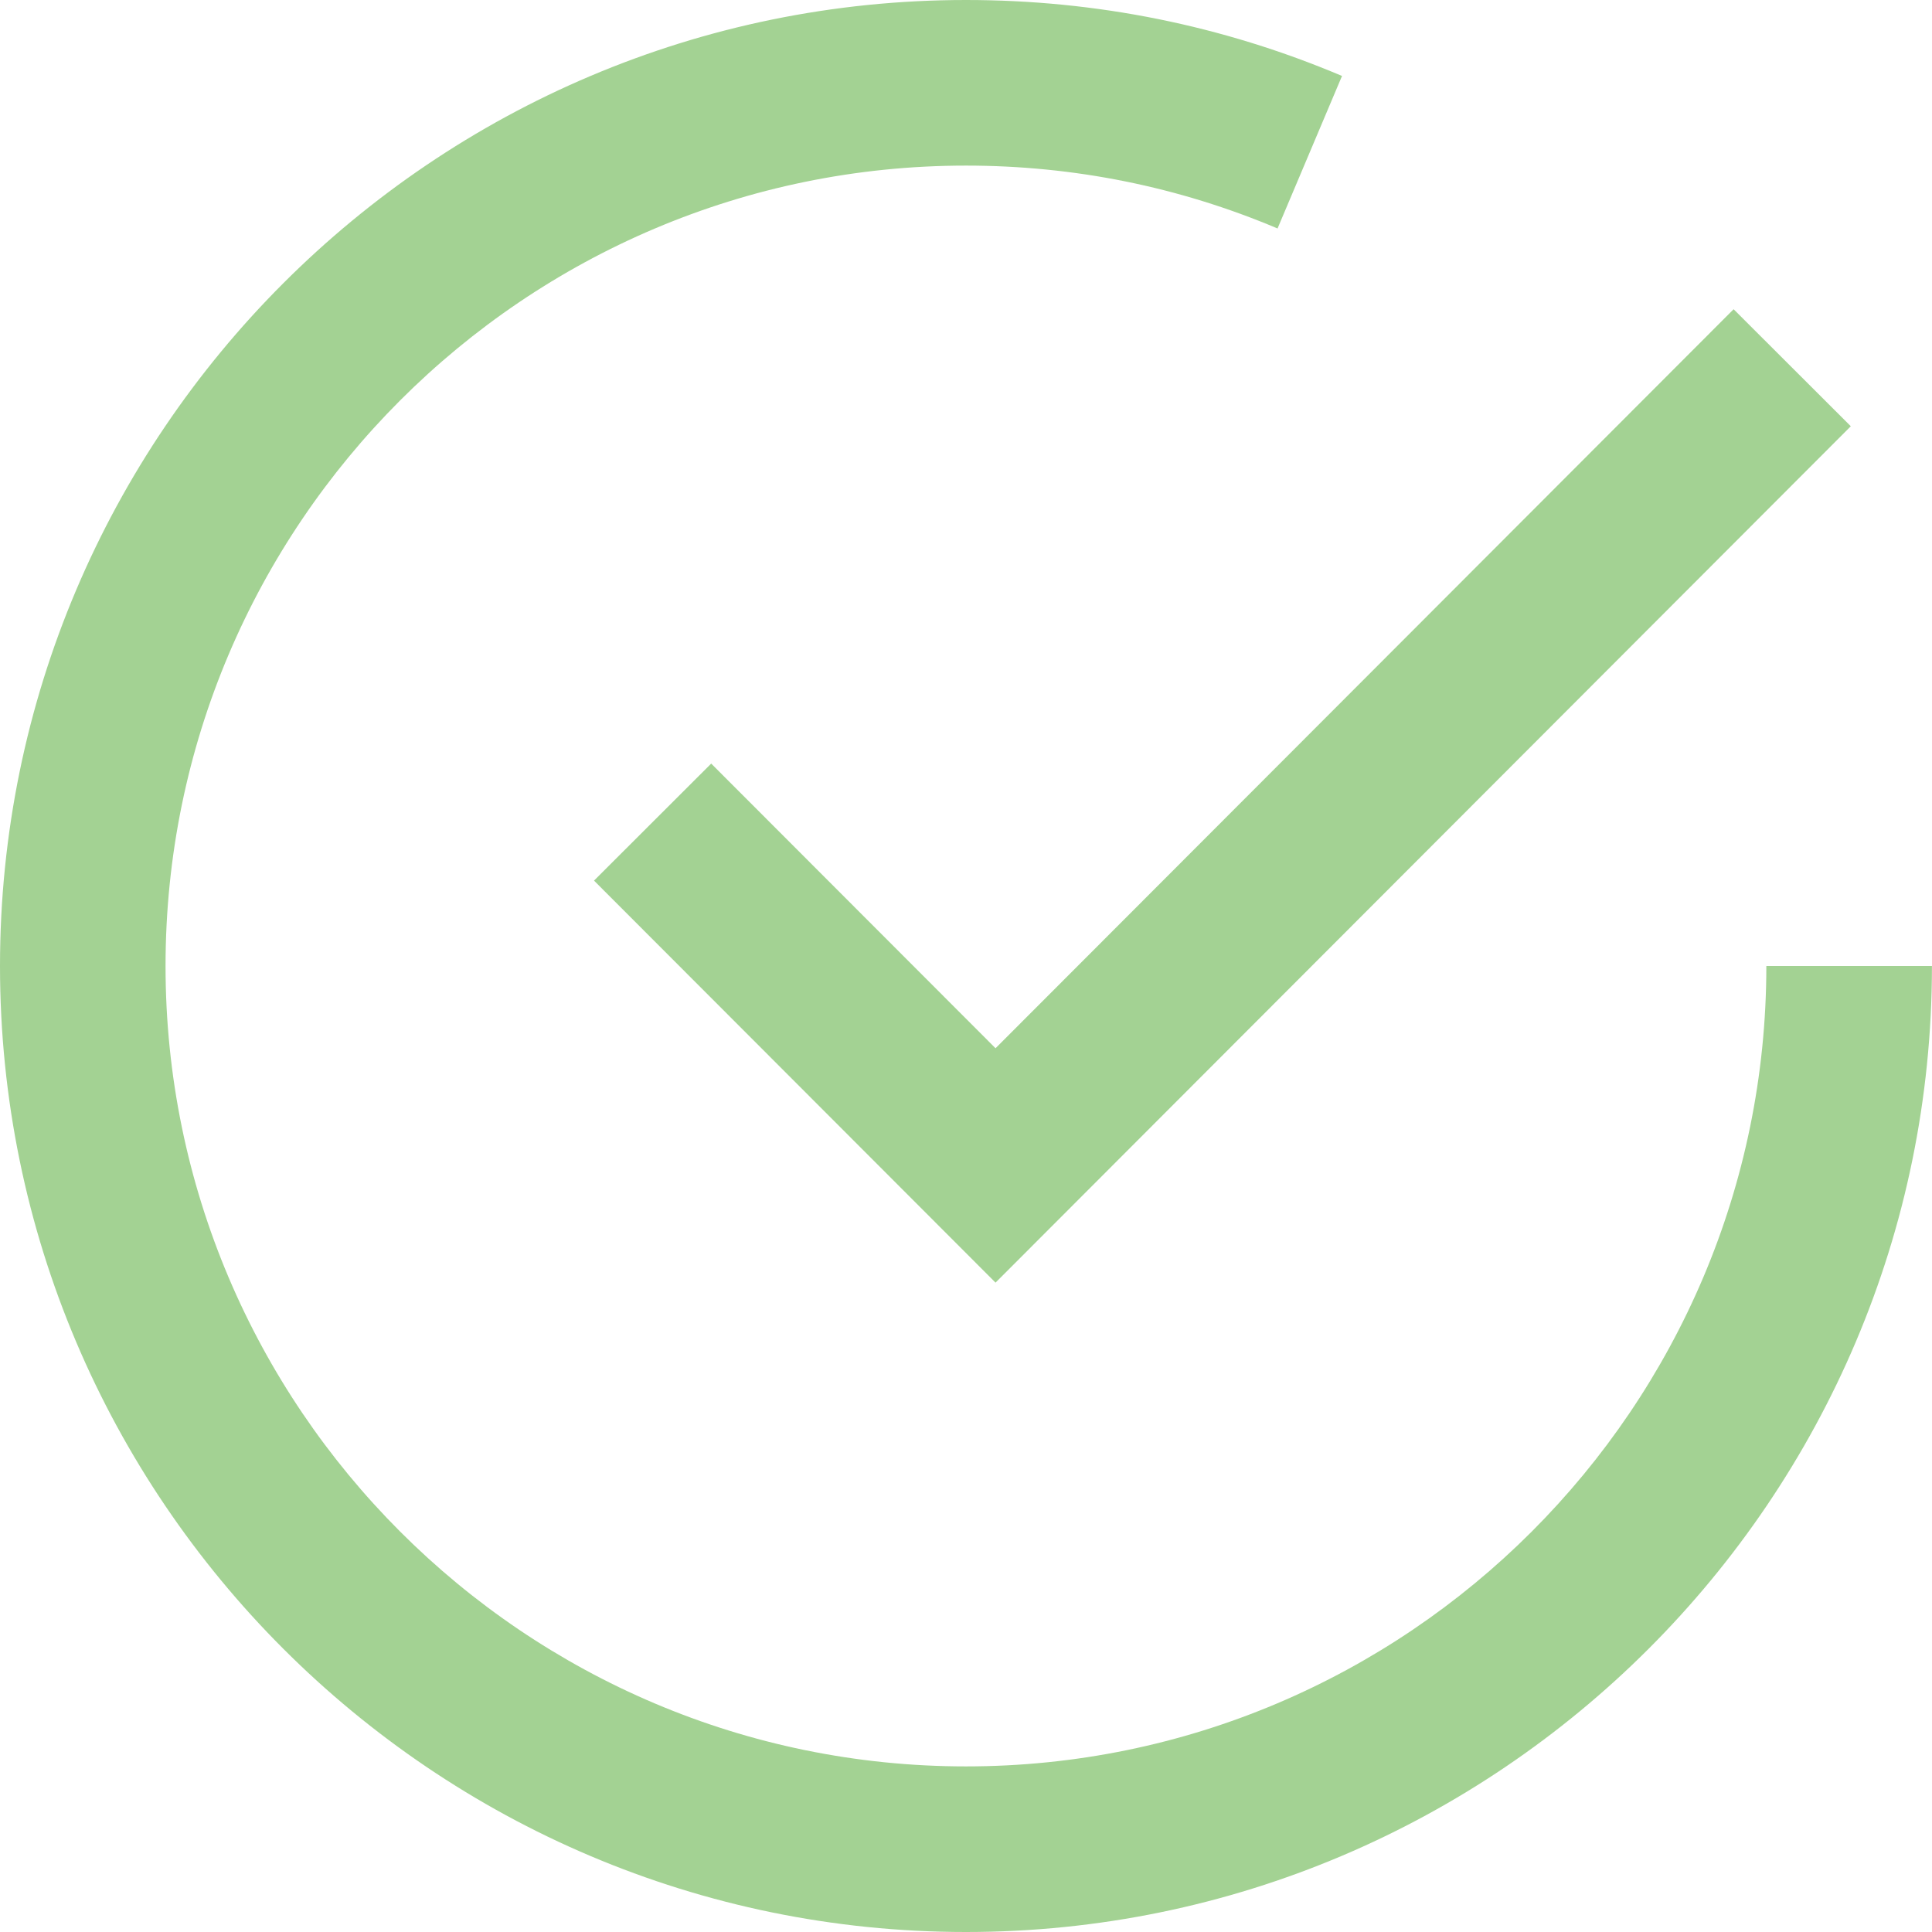
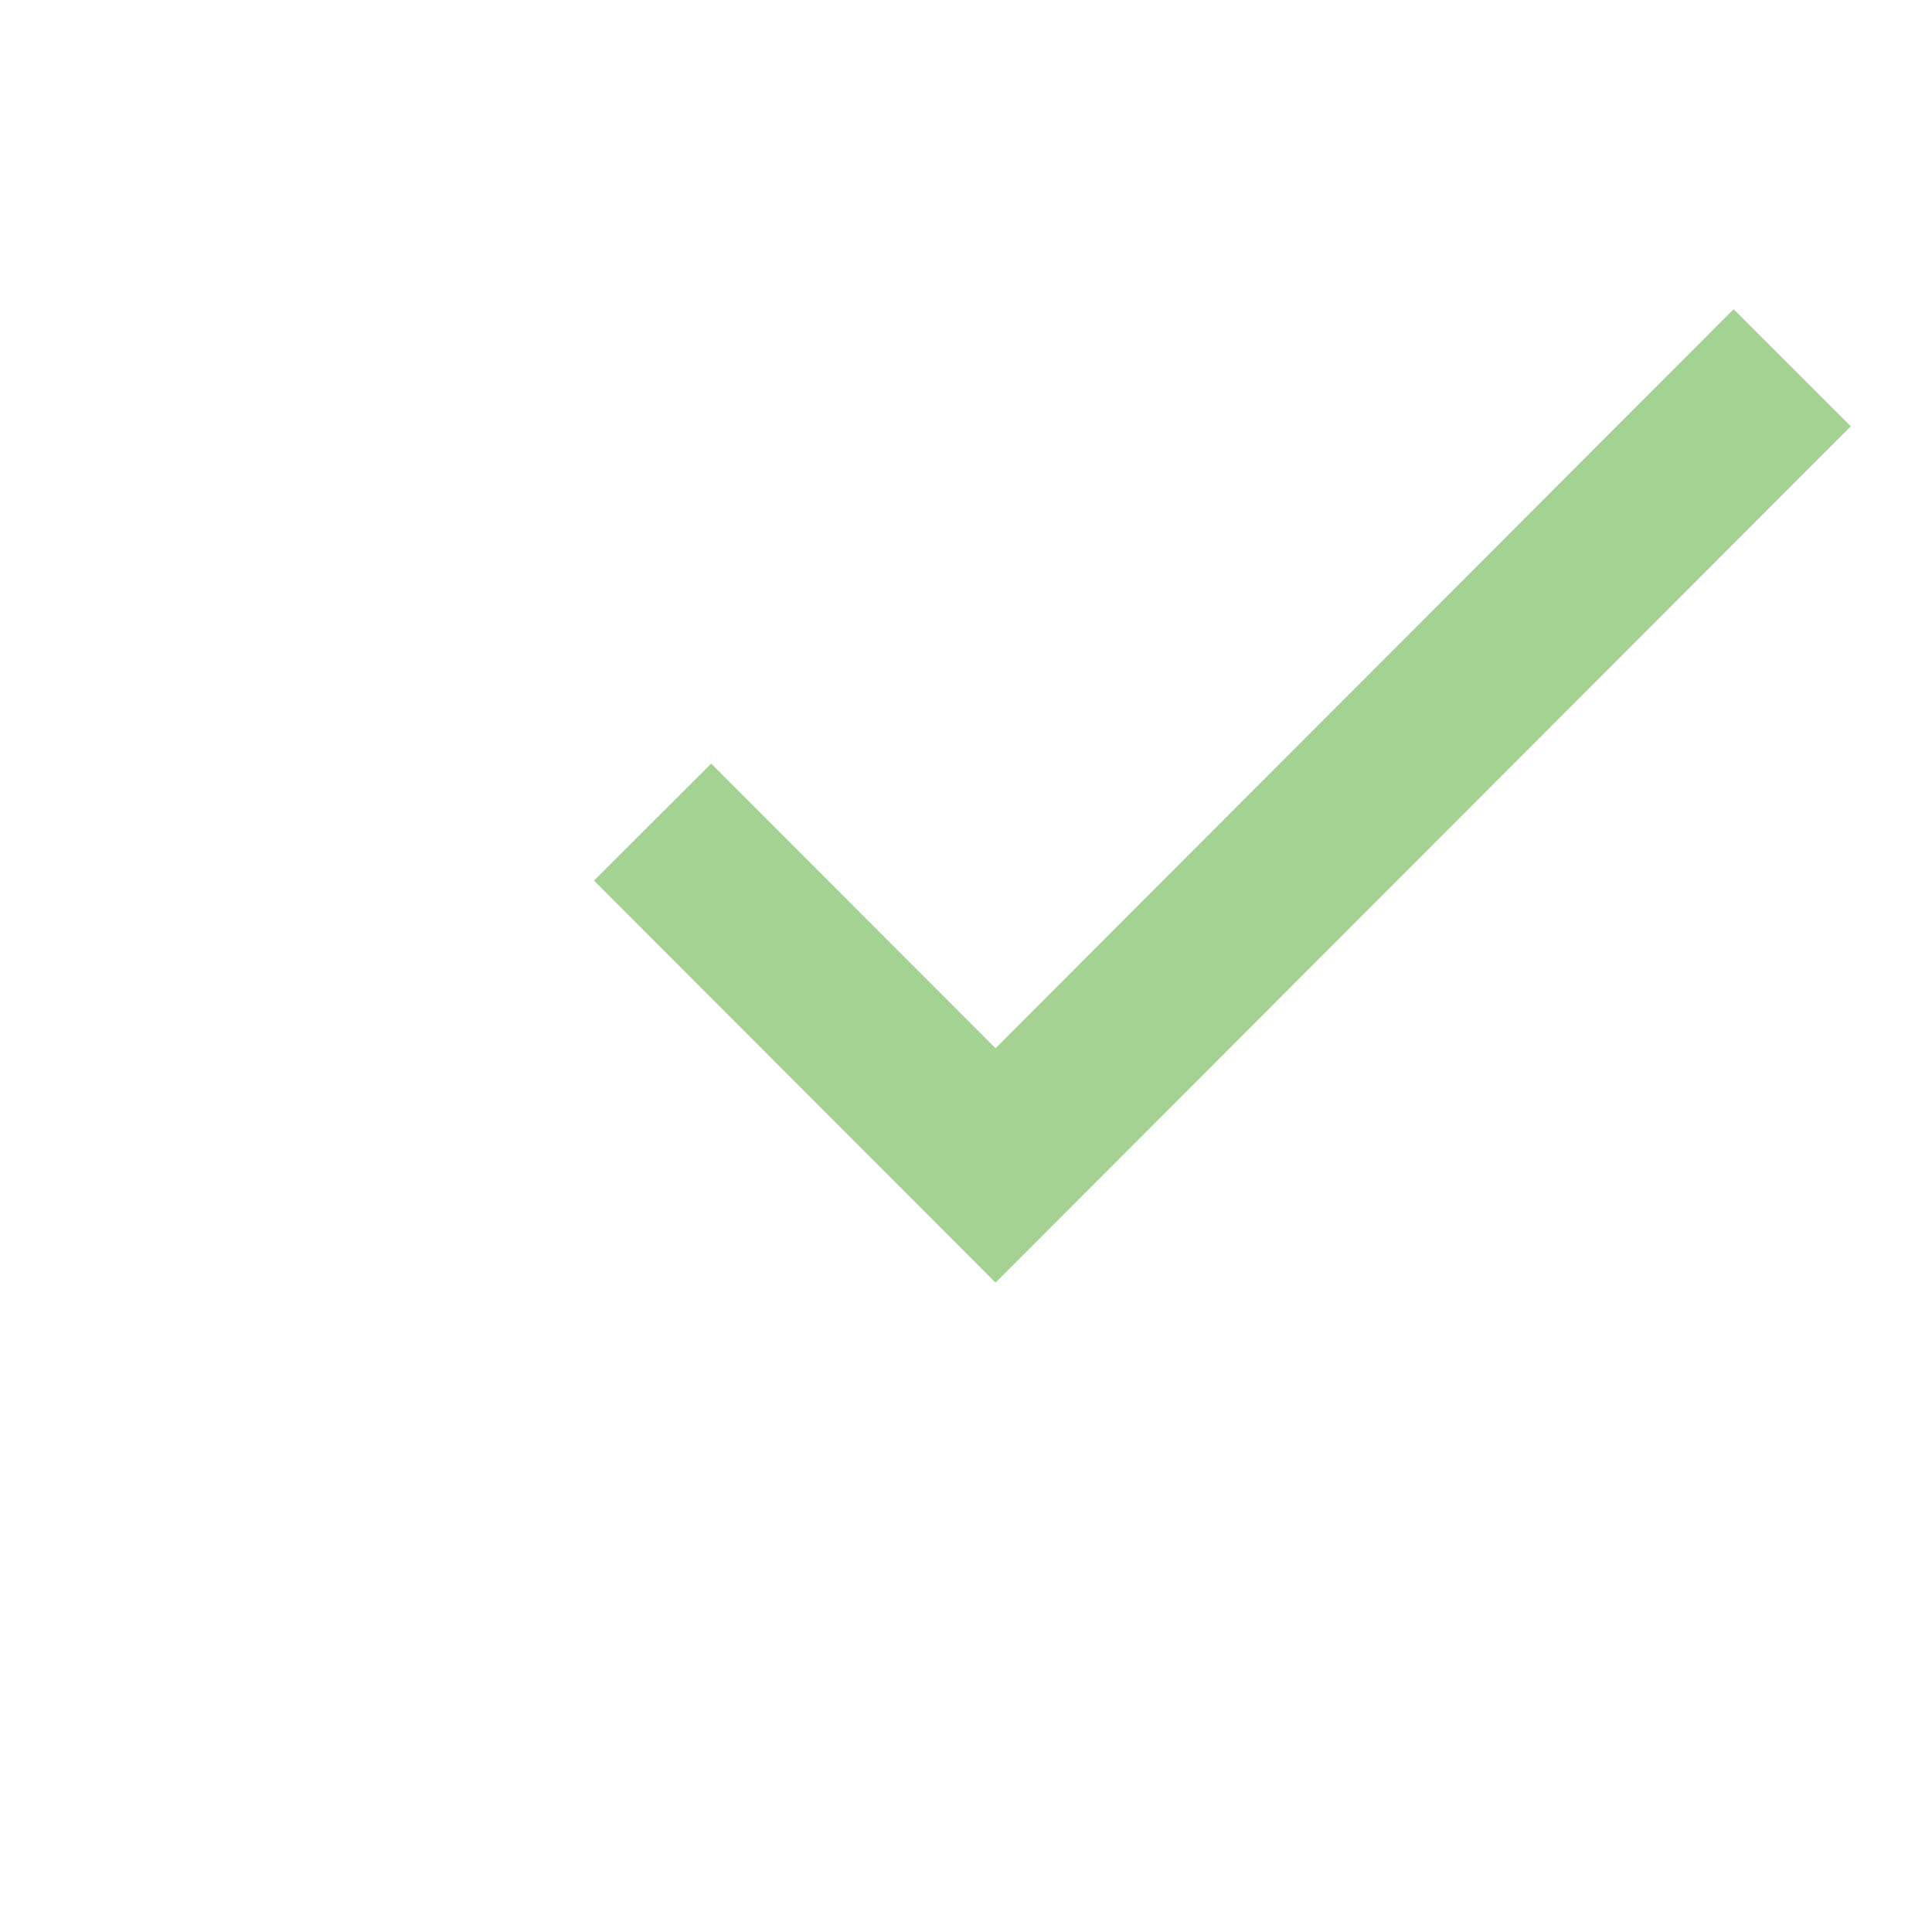
<svg xmlns="http://www.w3.org/2000/svg" id="Layer_1" viewBox="0 0 35 35">
-   <path d="M17.5,35C7.851,35,0,27.149,0,17.5S7.851,0,17.5,0c2.362,0,4.654.463,6.812,1.376l-1.168,2.763c-1.787-.755-3.686-1.139-5.645-1.139-7.995,0-14.5,6.505-14.5,14.5s6.505,14.5,14.5,14.5,14.5-6.505,14.5-14.5h3c0,9.649-7.851,17.5-17.5,17.5Z" fill="#a3d293" />
  <polygon points="18.035 23.236 10.761 15.953 12.884 13.833 18.035 18.99 31.406 5.602 33.529 7.722 18.035 23.236" fill="#a3d293" />
</svg>